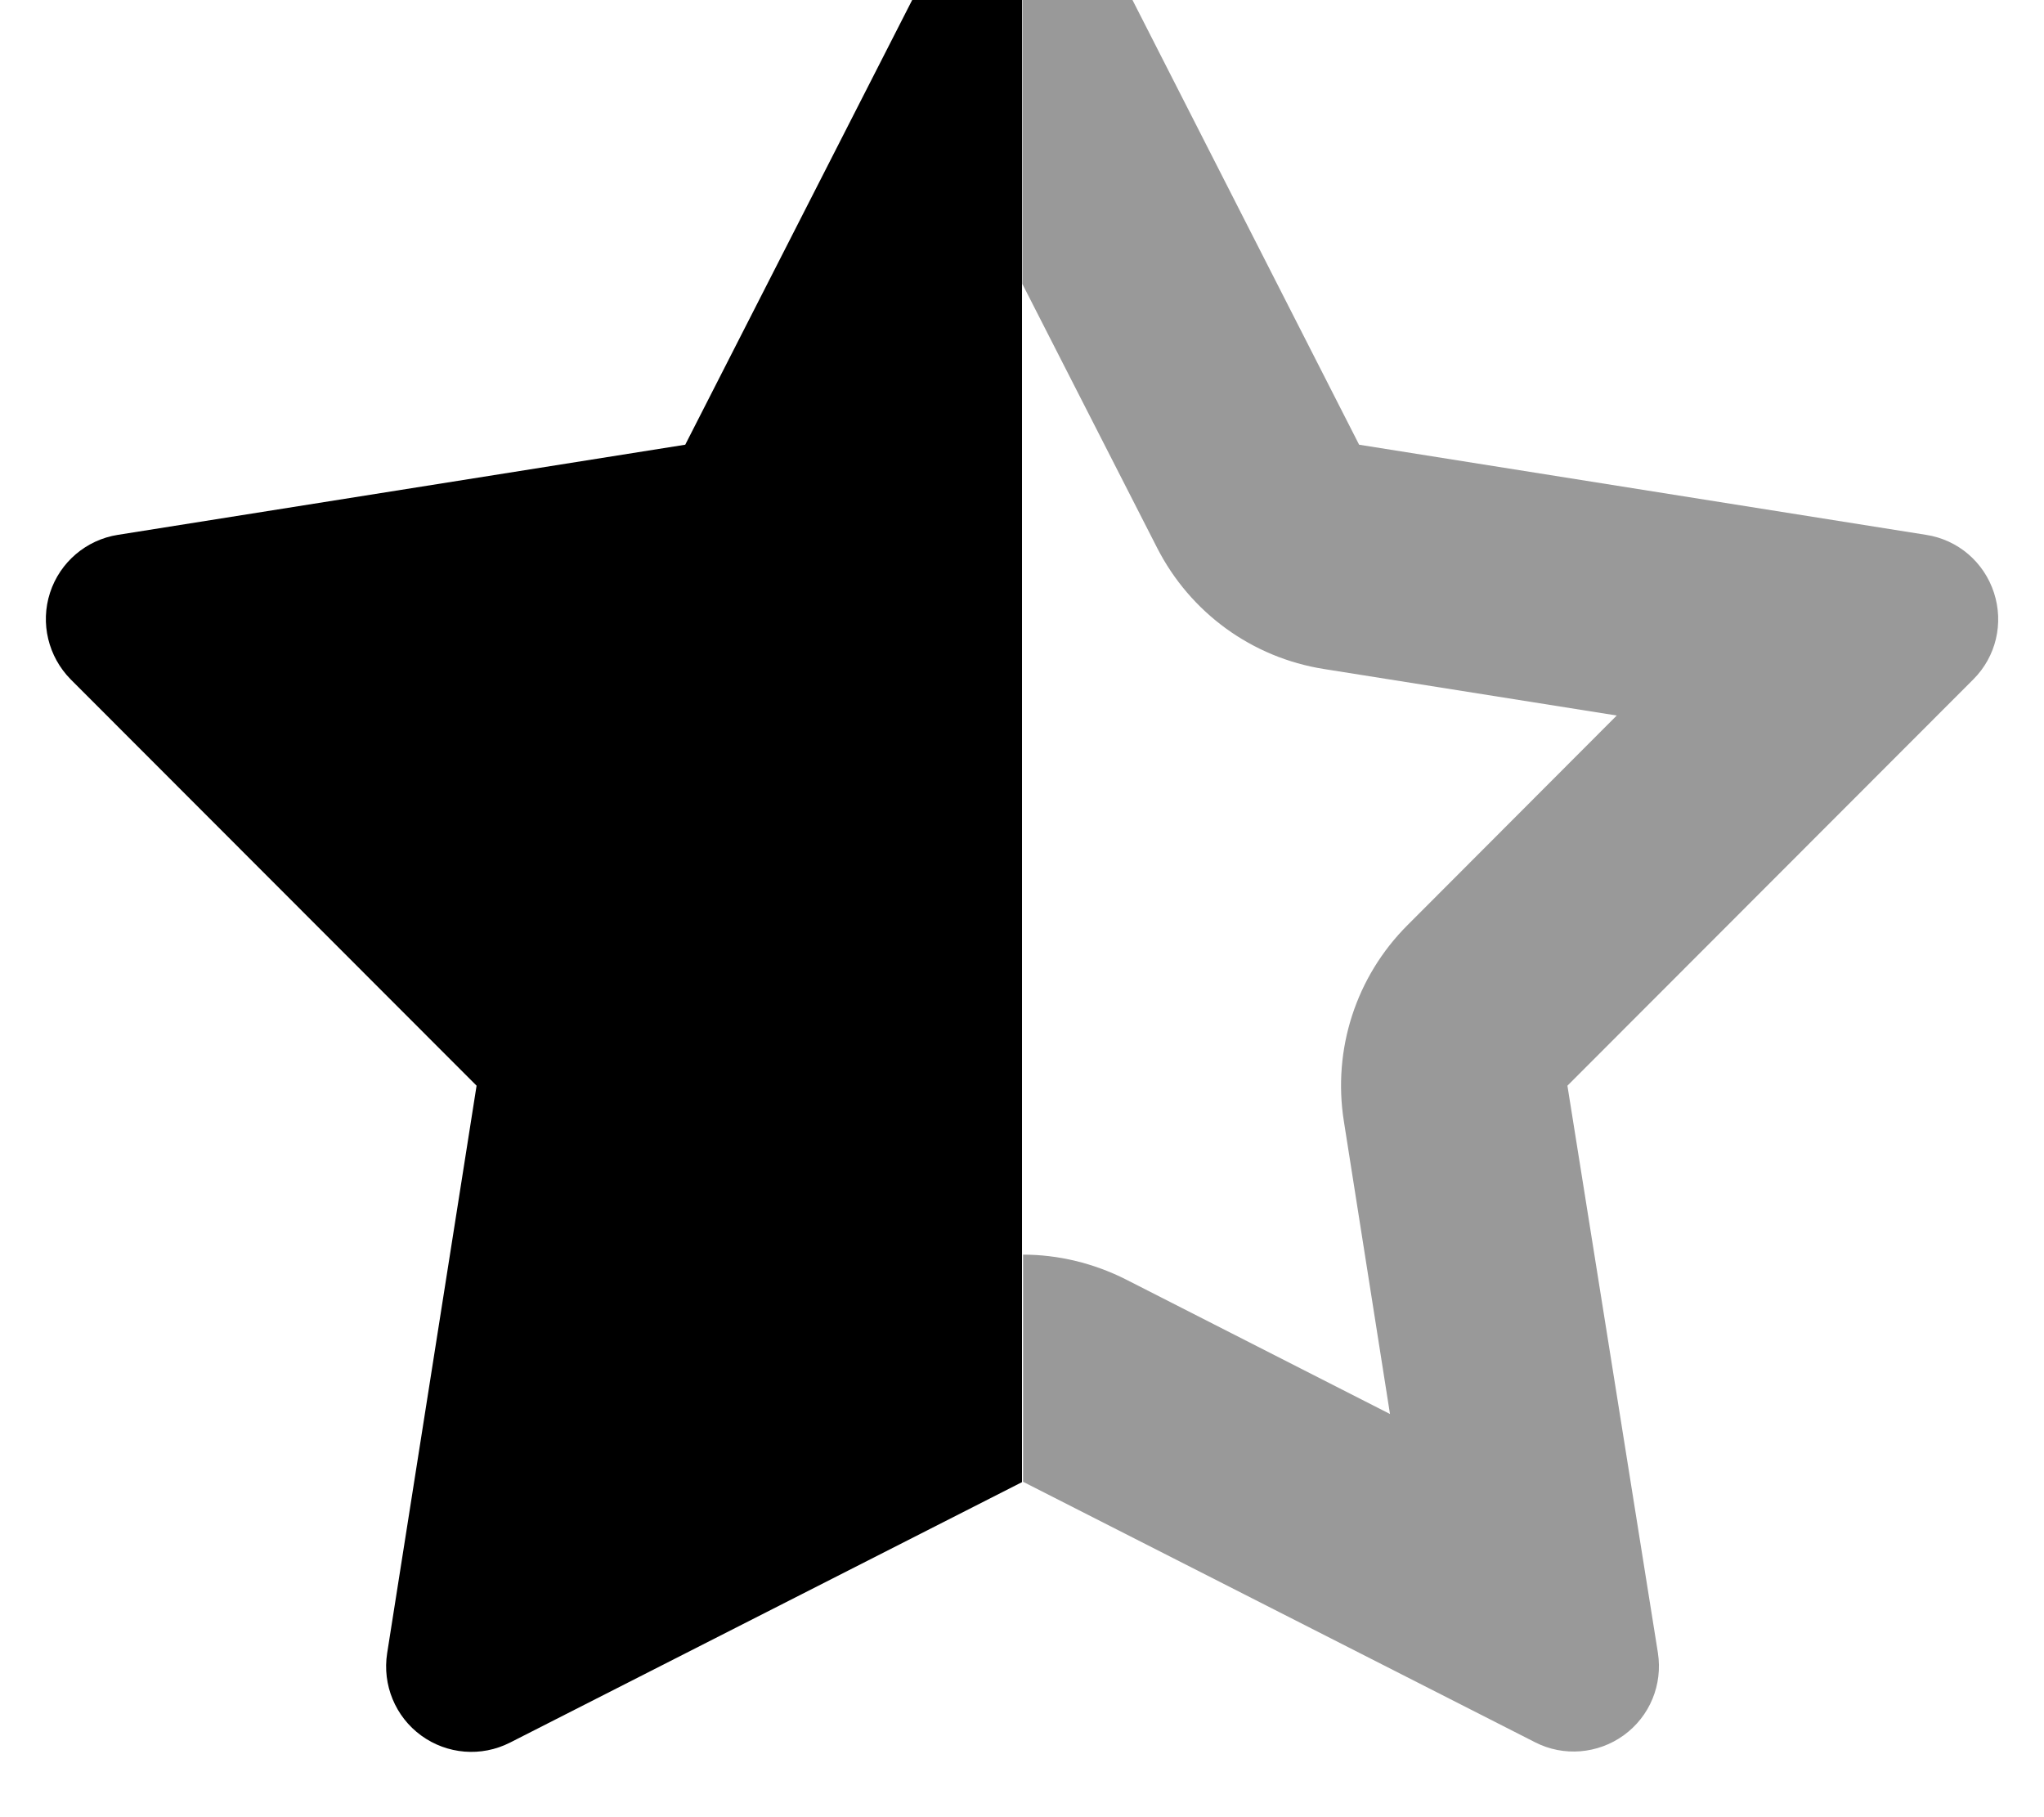
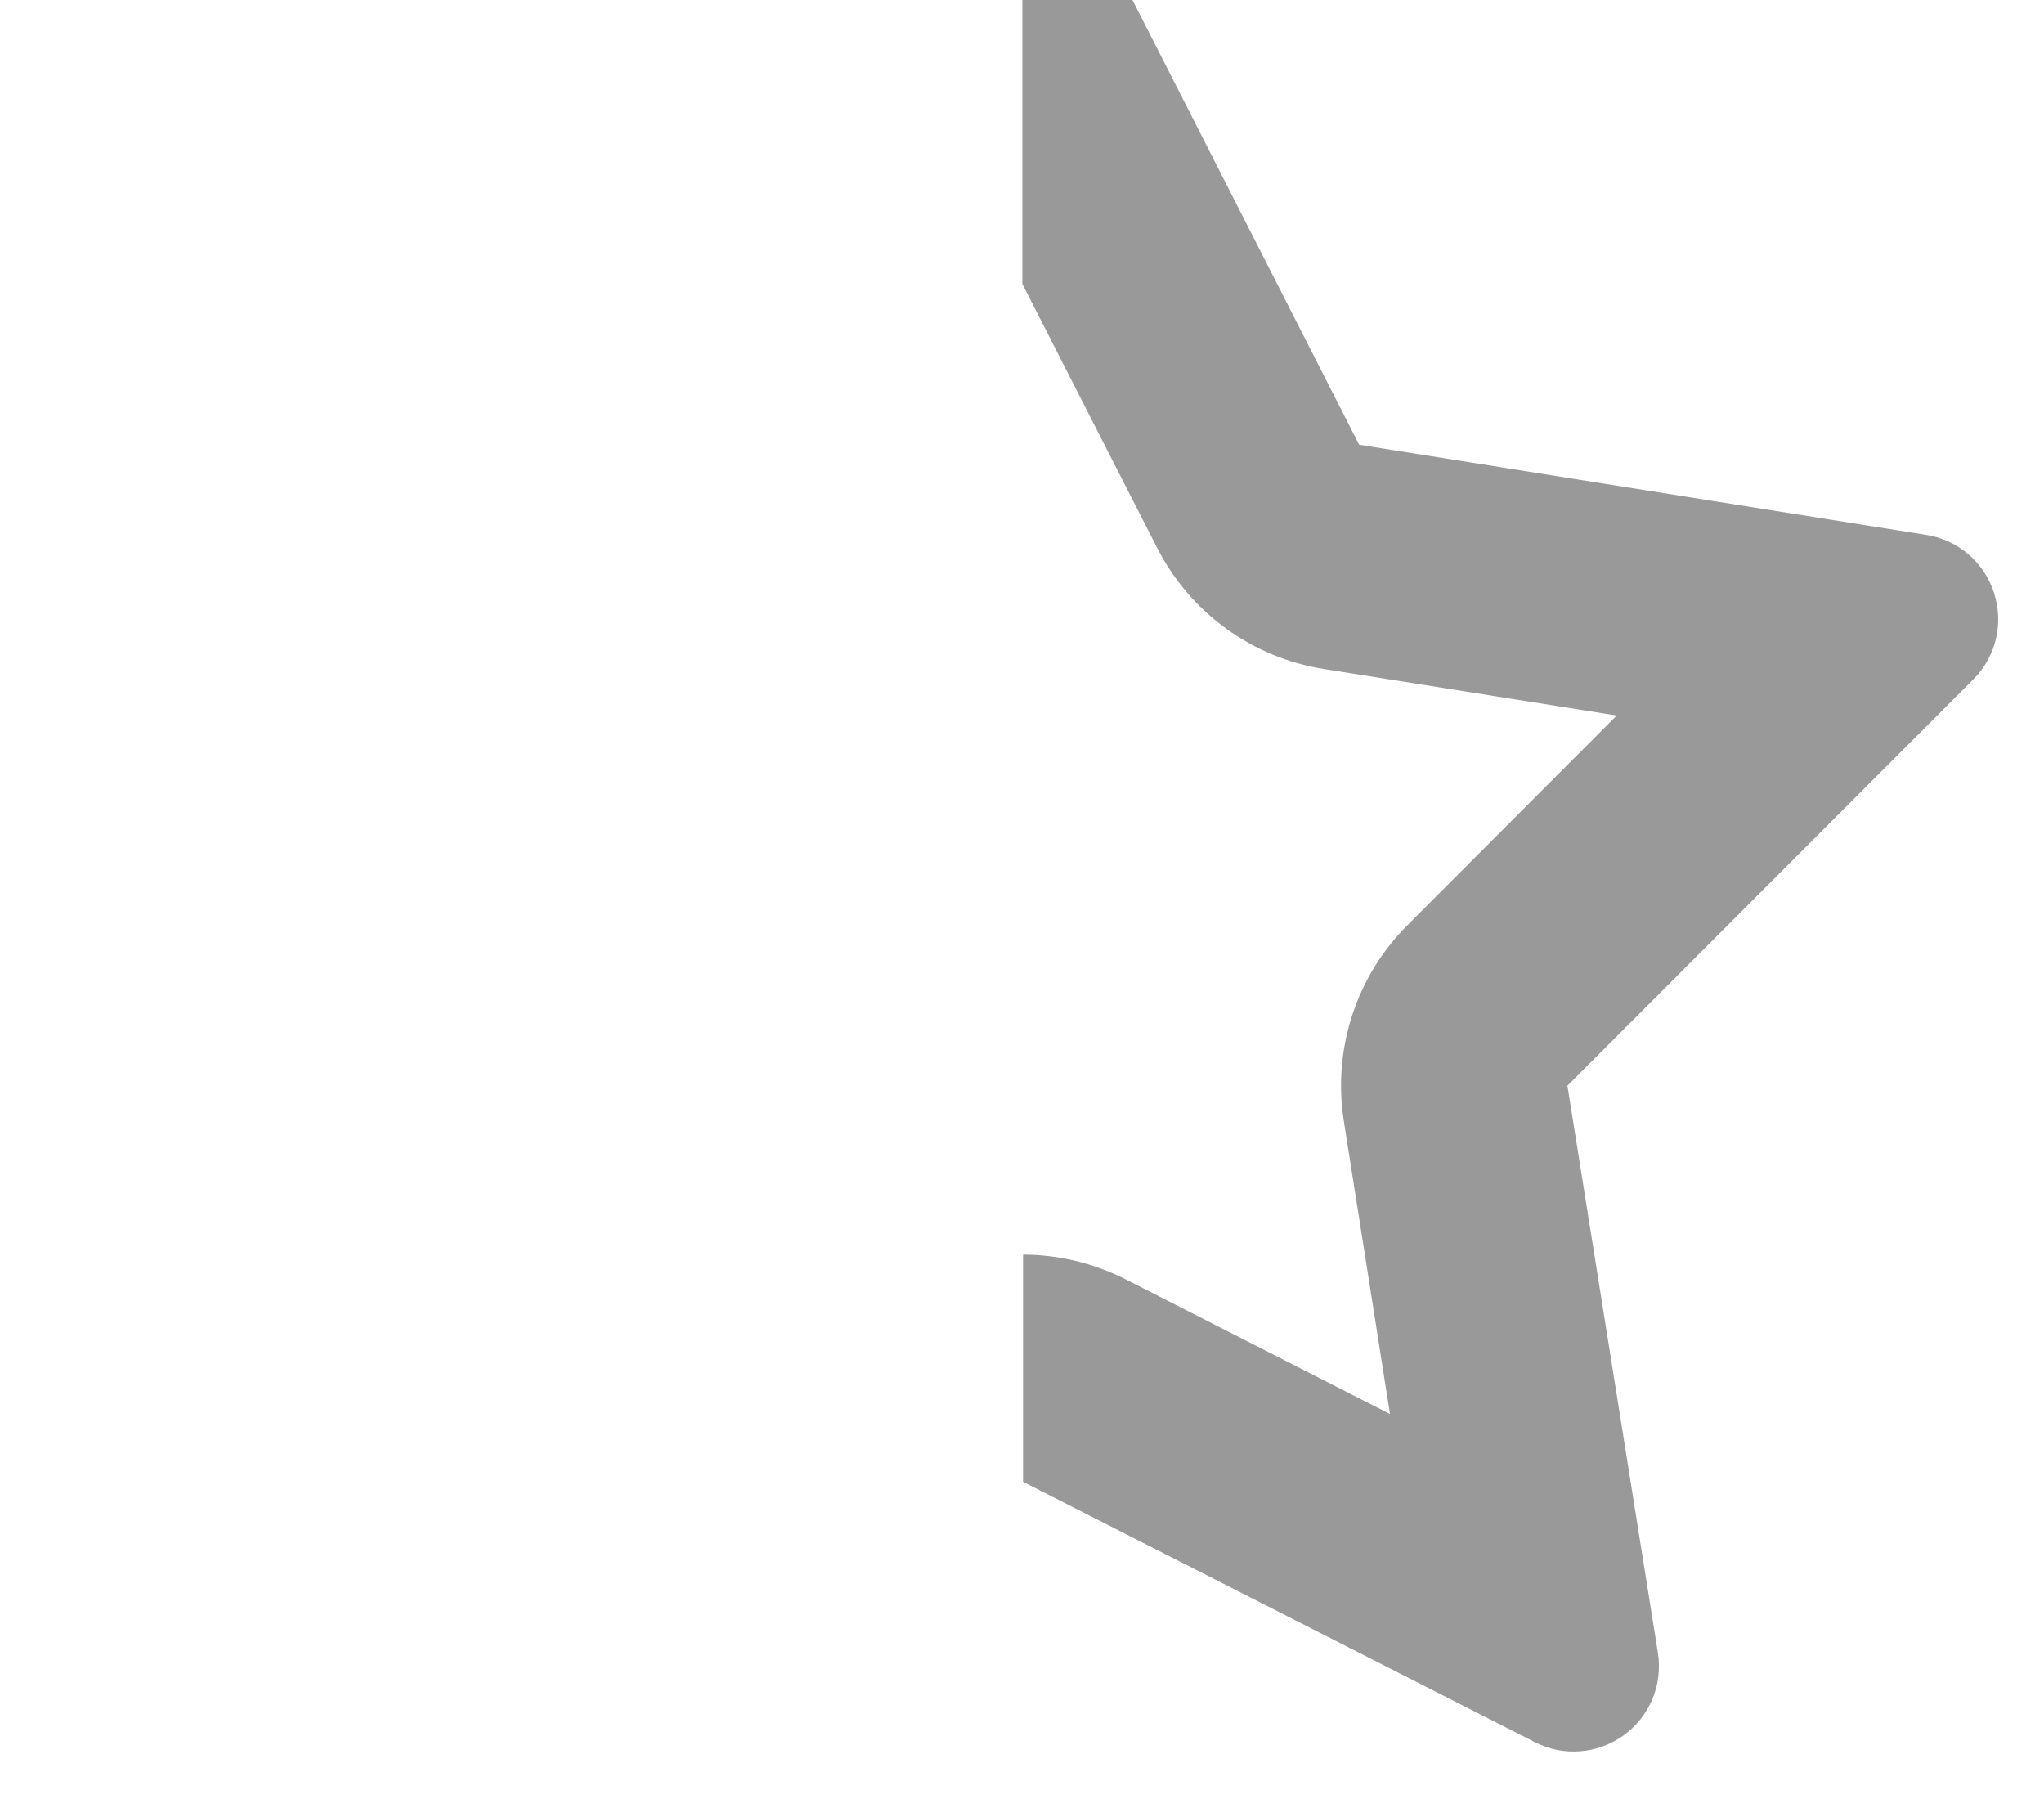
<svg xmlns="http://www.w3.org/2000/svg" viewBox="0 0 576 512">
  <path opacity=".4" fill="currentColor" d="M288.1-32c0 37.3 0 74.7 0 112 12.7 24.8 25.3 49.6 38 74.4 9.3 18.2 26.7 30.9 47 34.1l82.5 13.1-59 59.1c-14.5 14.5-21.1 35-17.9 55.2l13 82.5-74.4-37.9c-9.1-4.6-19.1-7-29-7 0 21.3 0 42.7 0 64 48.1 24.5 96.2 48.9 144.3 73.4 8 4.1 17.7 3.3 25-2s11-14.2 9.6-23.2L441.7 305.9 556.1 191.4c6.4-6.4 8.6-15.8 5.8-24.4s-10.1-14.9-19.1-16.3L383 125.3 309.5-18.9c-4.1-8-12.4-13.1-21.4-13.1z" />
-   <path fill="currentColor" d="M288.1-32l0 0c-9 0-17.3 5.1-21.4 13.1L193.1 125.3 33.2 150.7c-8.9 1.4-16.3 7.7-19.1 16.3s-.5 18 5.8 24.4l114.4 114.5-25.2 159.9c-1.4 8.9 2.3 17.9 9.6 23.2s16.9 6.1 25 2l144.3-73.4 0 0 0-64 0 0 0-273.6 0 0 0-112z" />
</svg>